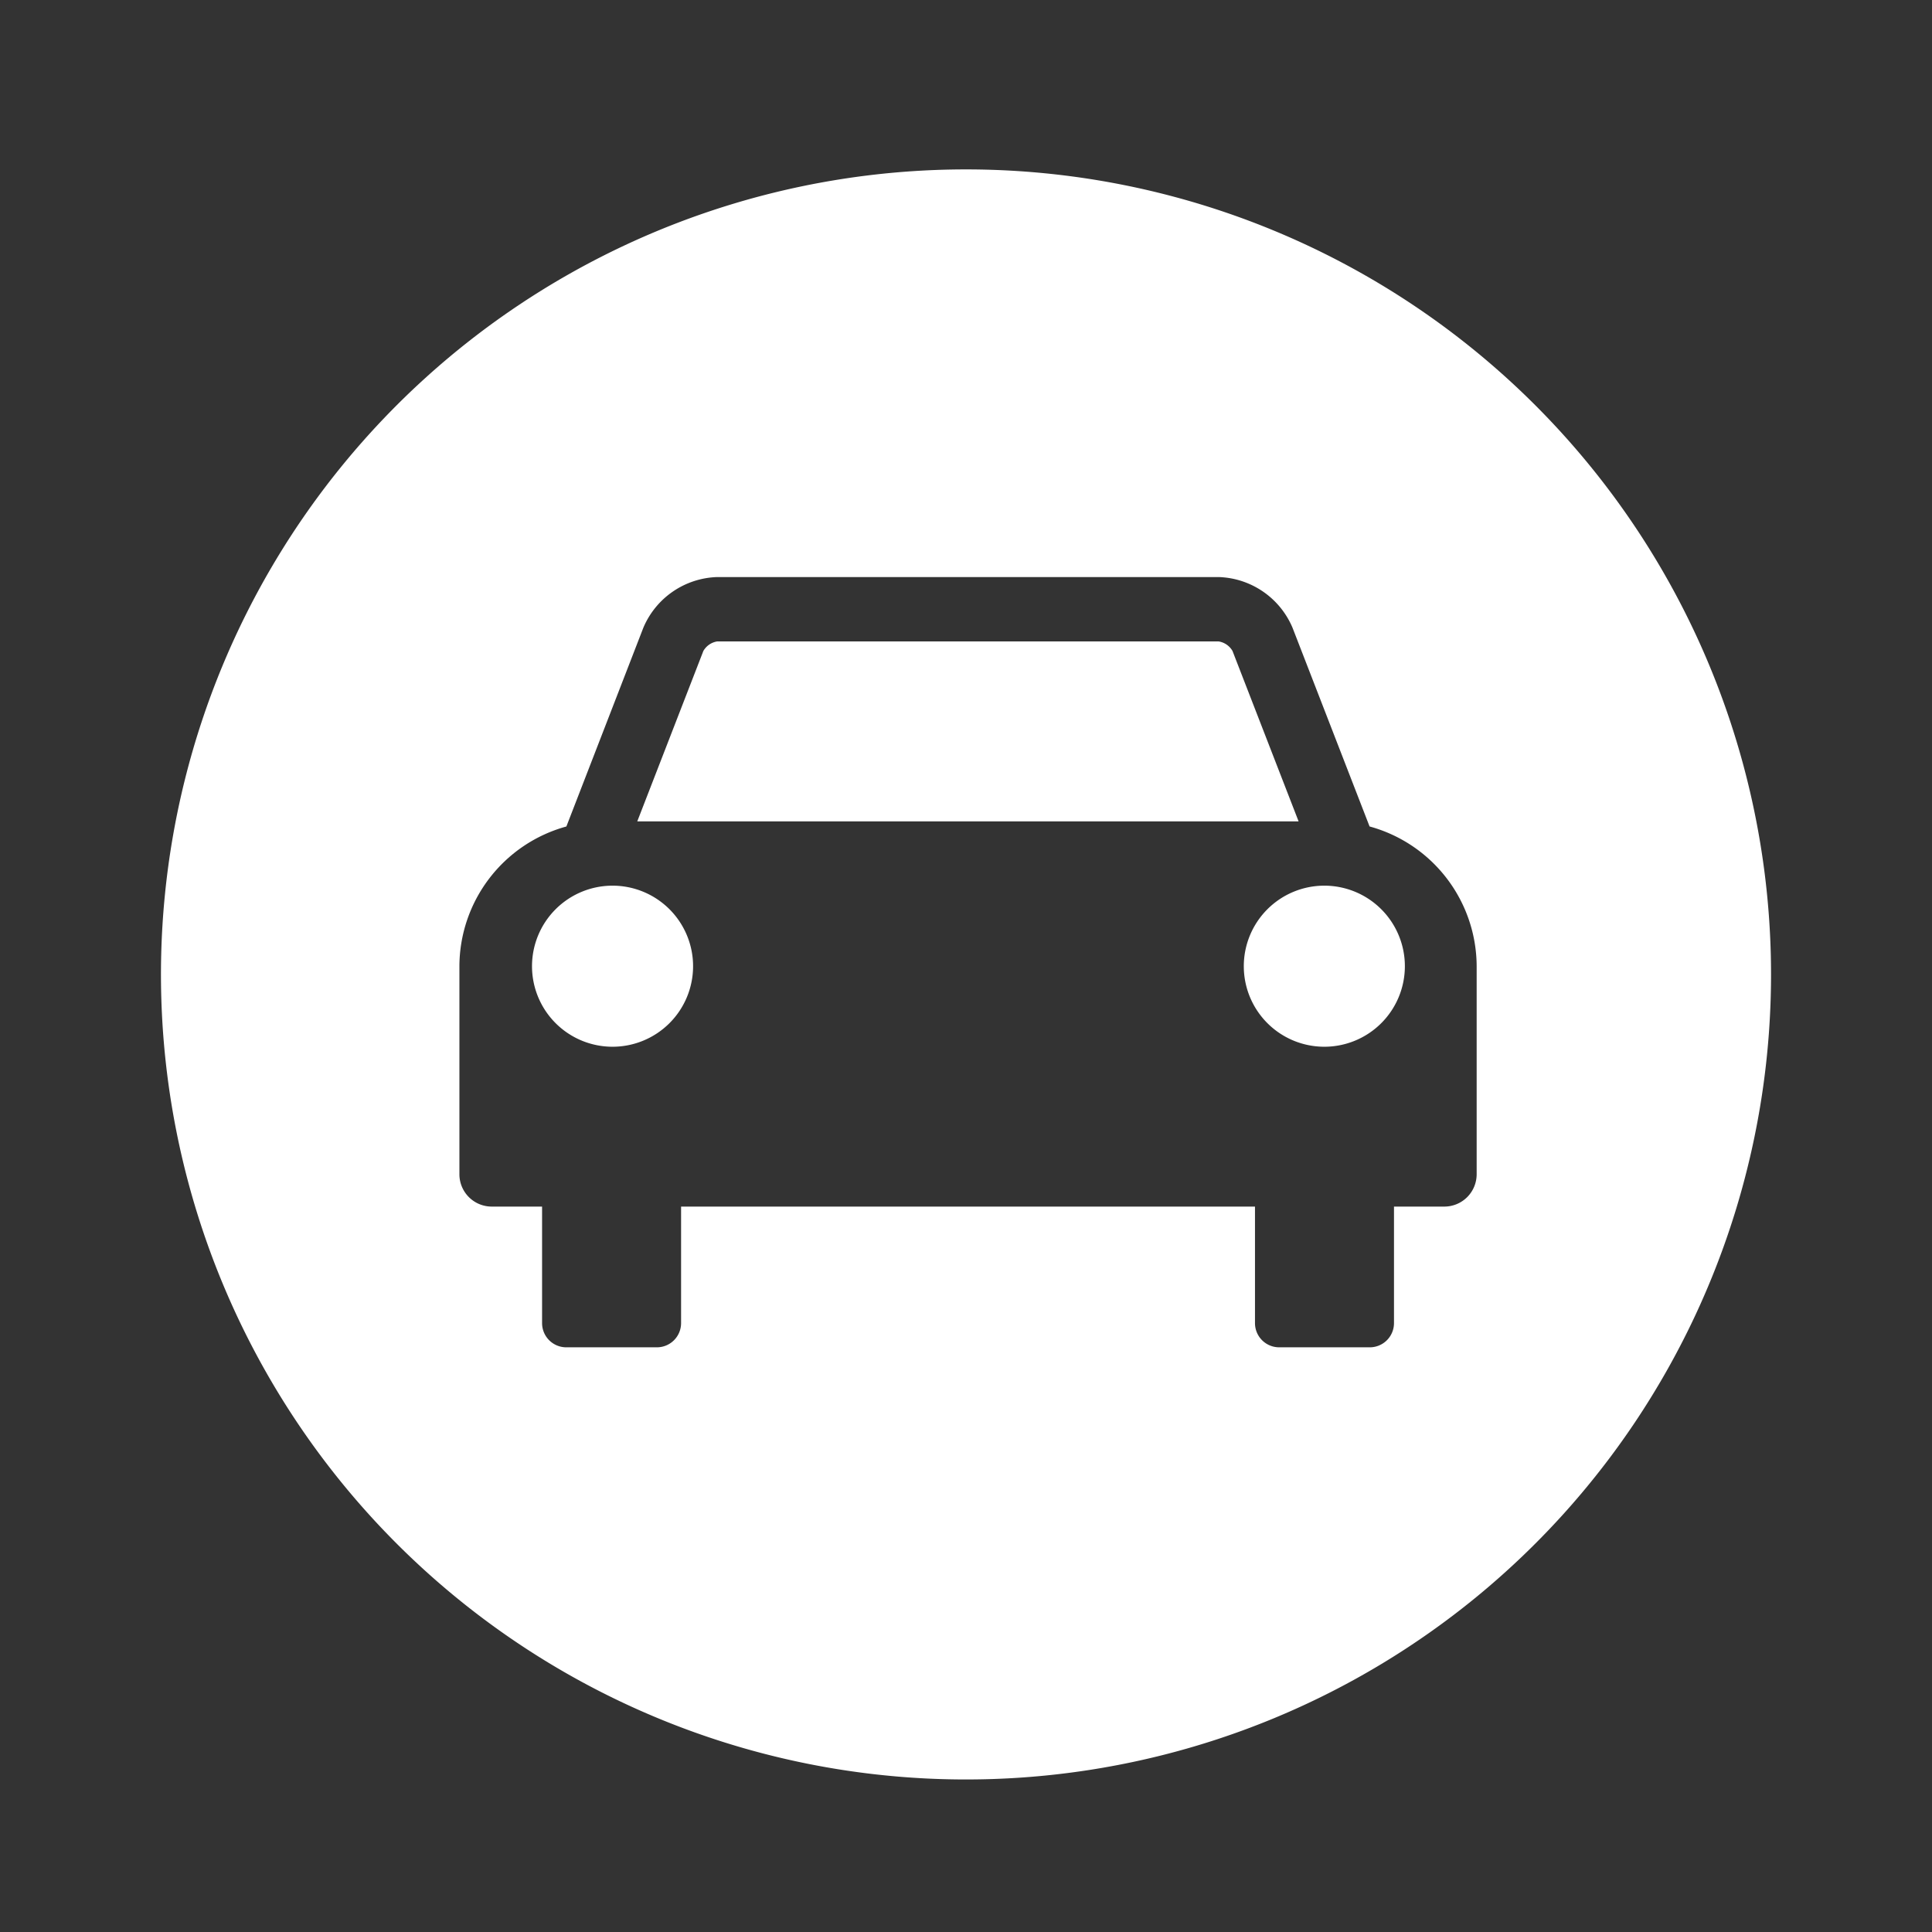
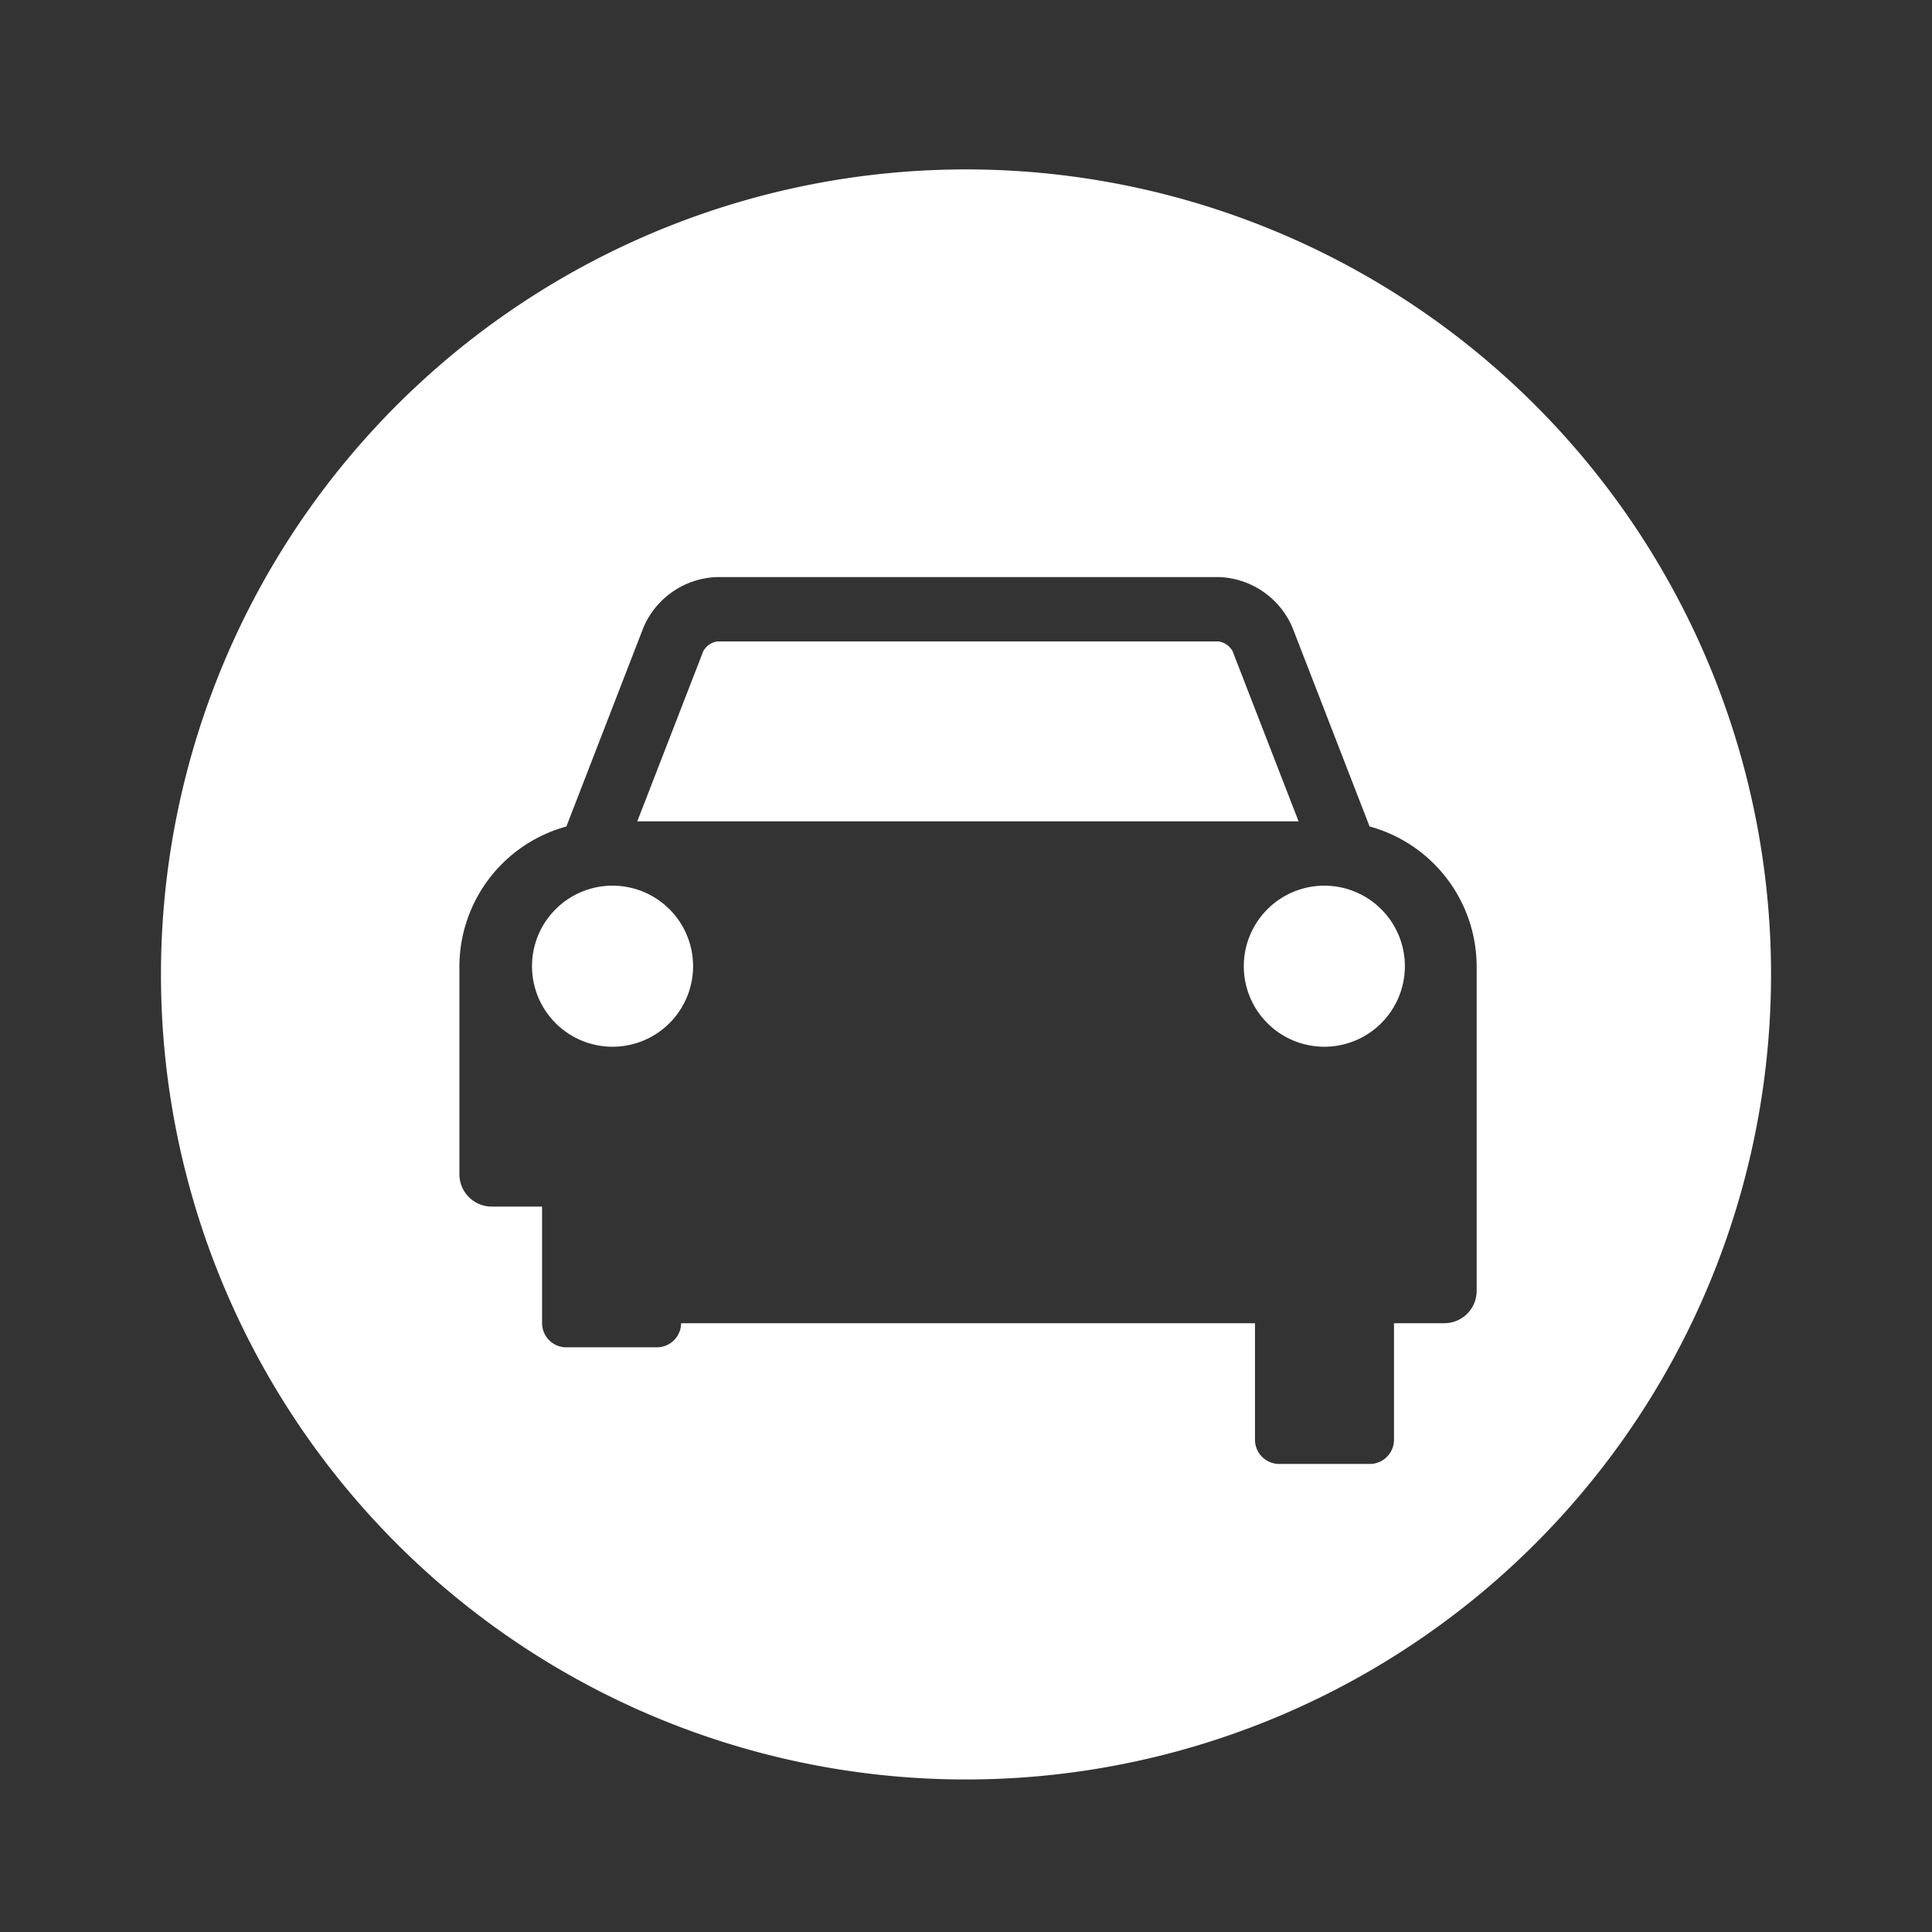
<svg xmlns="http://www.w3.org/2000/svg" fill="#fff" width="800px" height="800px" viewBox="-1 0 19 19" class="cf-icon-svg">
  <rect x="-1" y="0" width="19" height="19" fill="#333333" stroke="none" />
-   <path d="M16.417 9.583A7.917 7.917 0 1 1 8.5 1.666a7.917 7.917 0 0 1 7.917 7.917zm-3.948-1.455-.758-1.955a.816.816 0 0 0-.726-.498H6.054a.816.816 0 0 0-.727.498L4.57 8.128a1.43 1.43 0 0 0-1.052 1.375v2.046a.318.318 0 0 0 .317.317h.496v1.147a.238.238 0 0 0 .238.237h.892a.238.238 0 0 0 .237-.237v-1.147h5.644v1.147a.238.238 0 0 0 .237.237h.892a.238.238 0 0 0 .238-.237v-1.147h.496a.318.318 0 0 0 .317-.317V9.503a1.43 1.43 0 0 0-1.052-1.375zm-7.445.582a.792.792 0 1 0 .792.792.792.792 0 0 0-.792-.792zm5.96-2.402a.192.192 0 0 1 .137.094l.65 1.676H5.267l.65-1.676a.192.192 0 0 1 .136-.094h4.93zm1.04 2.402a.792.792 0 1 0 .792.792.792.792 0 0 0-.791-.792z" />
+   <path d="M16.417 9.583A7.917 7.917 0 1 1 8.5 1.666a7.917 7.917 0 0 1 7.917 7.917zm-3.948-1.455-.758-1.955a.816.816 0 0 0-.726-.498H6.054a.816.816 0 0 0-.727.498L4.57 8.128a1.43 1.43 0 0 0-1.052 1.375v2.046a.318.318 0 0 0 .317.317h.496v1.147a.238.238 0 0 0 .238.237h.892a.238.238 0 0 0 .237-.237h5.644v1.147a.238.238 0 0 0 .237.237h.892a.238.238 0 0 0 .238-.237v-1.147h.496a.318.318 0 0 0 .317-.317V9.503a1.43 1.43 0 0 0-1.052-1.375zm-7.445.582a.792.792 0 1 0 .792.792.792.792 0 0 0-.792-.792zm5.96-2.402a.192.192 0 0 1 .137.094l.65 1.676H5.267l.65-1.676a.192.192 0 0 1 .136-.094h4.93zm1.04 2.402a.792.792 0 1 0 .792.792.792.792 0 0 0-.791-.792z" />
</svg>